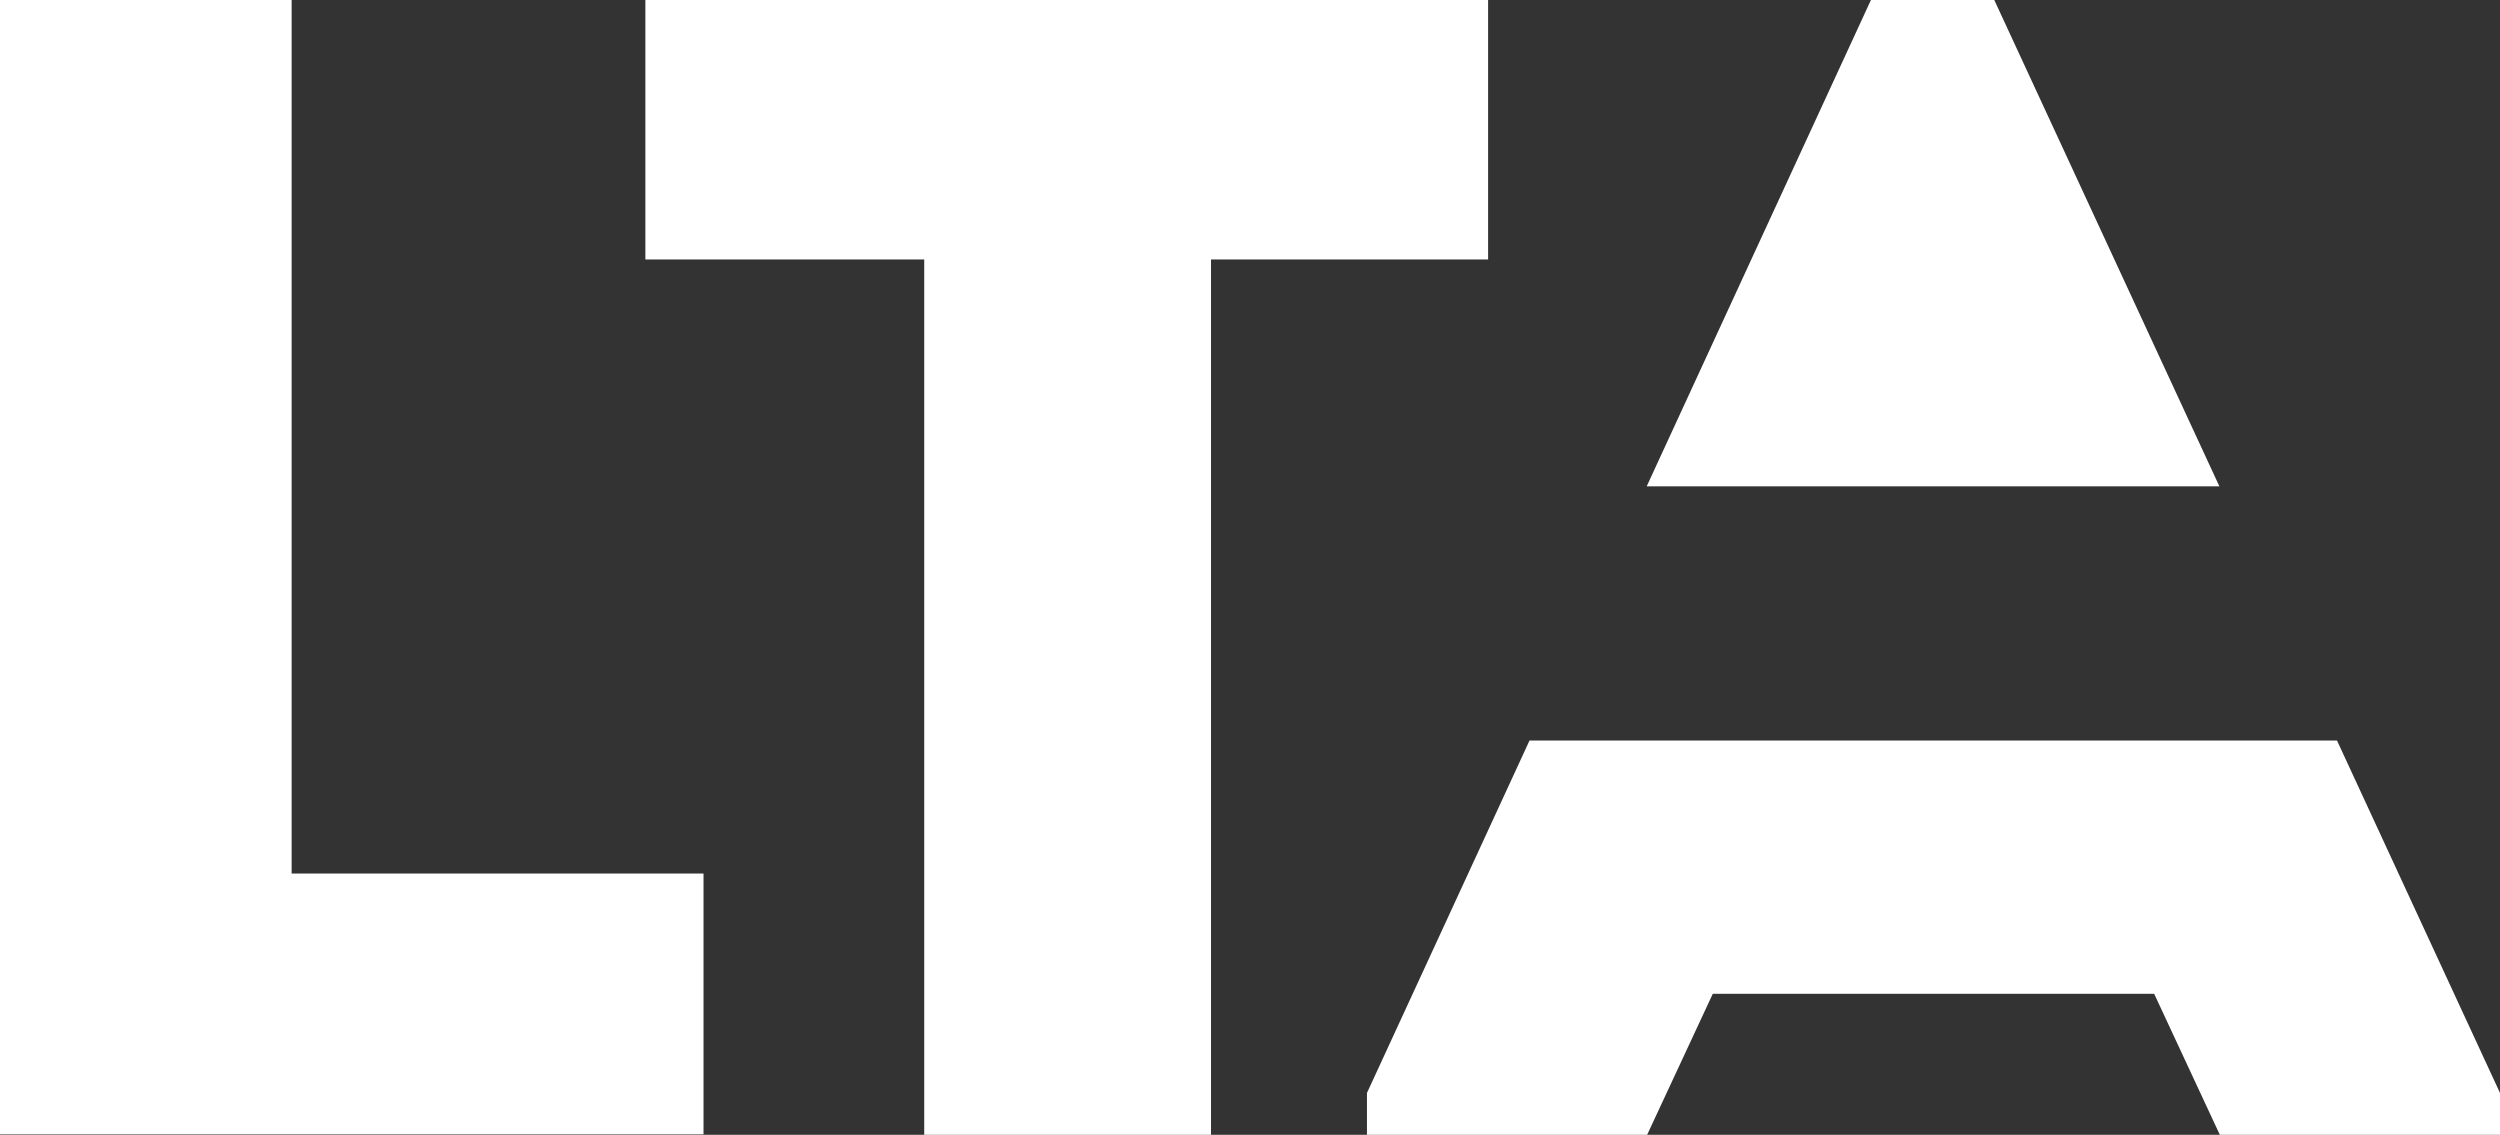
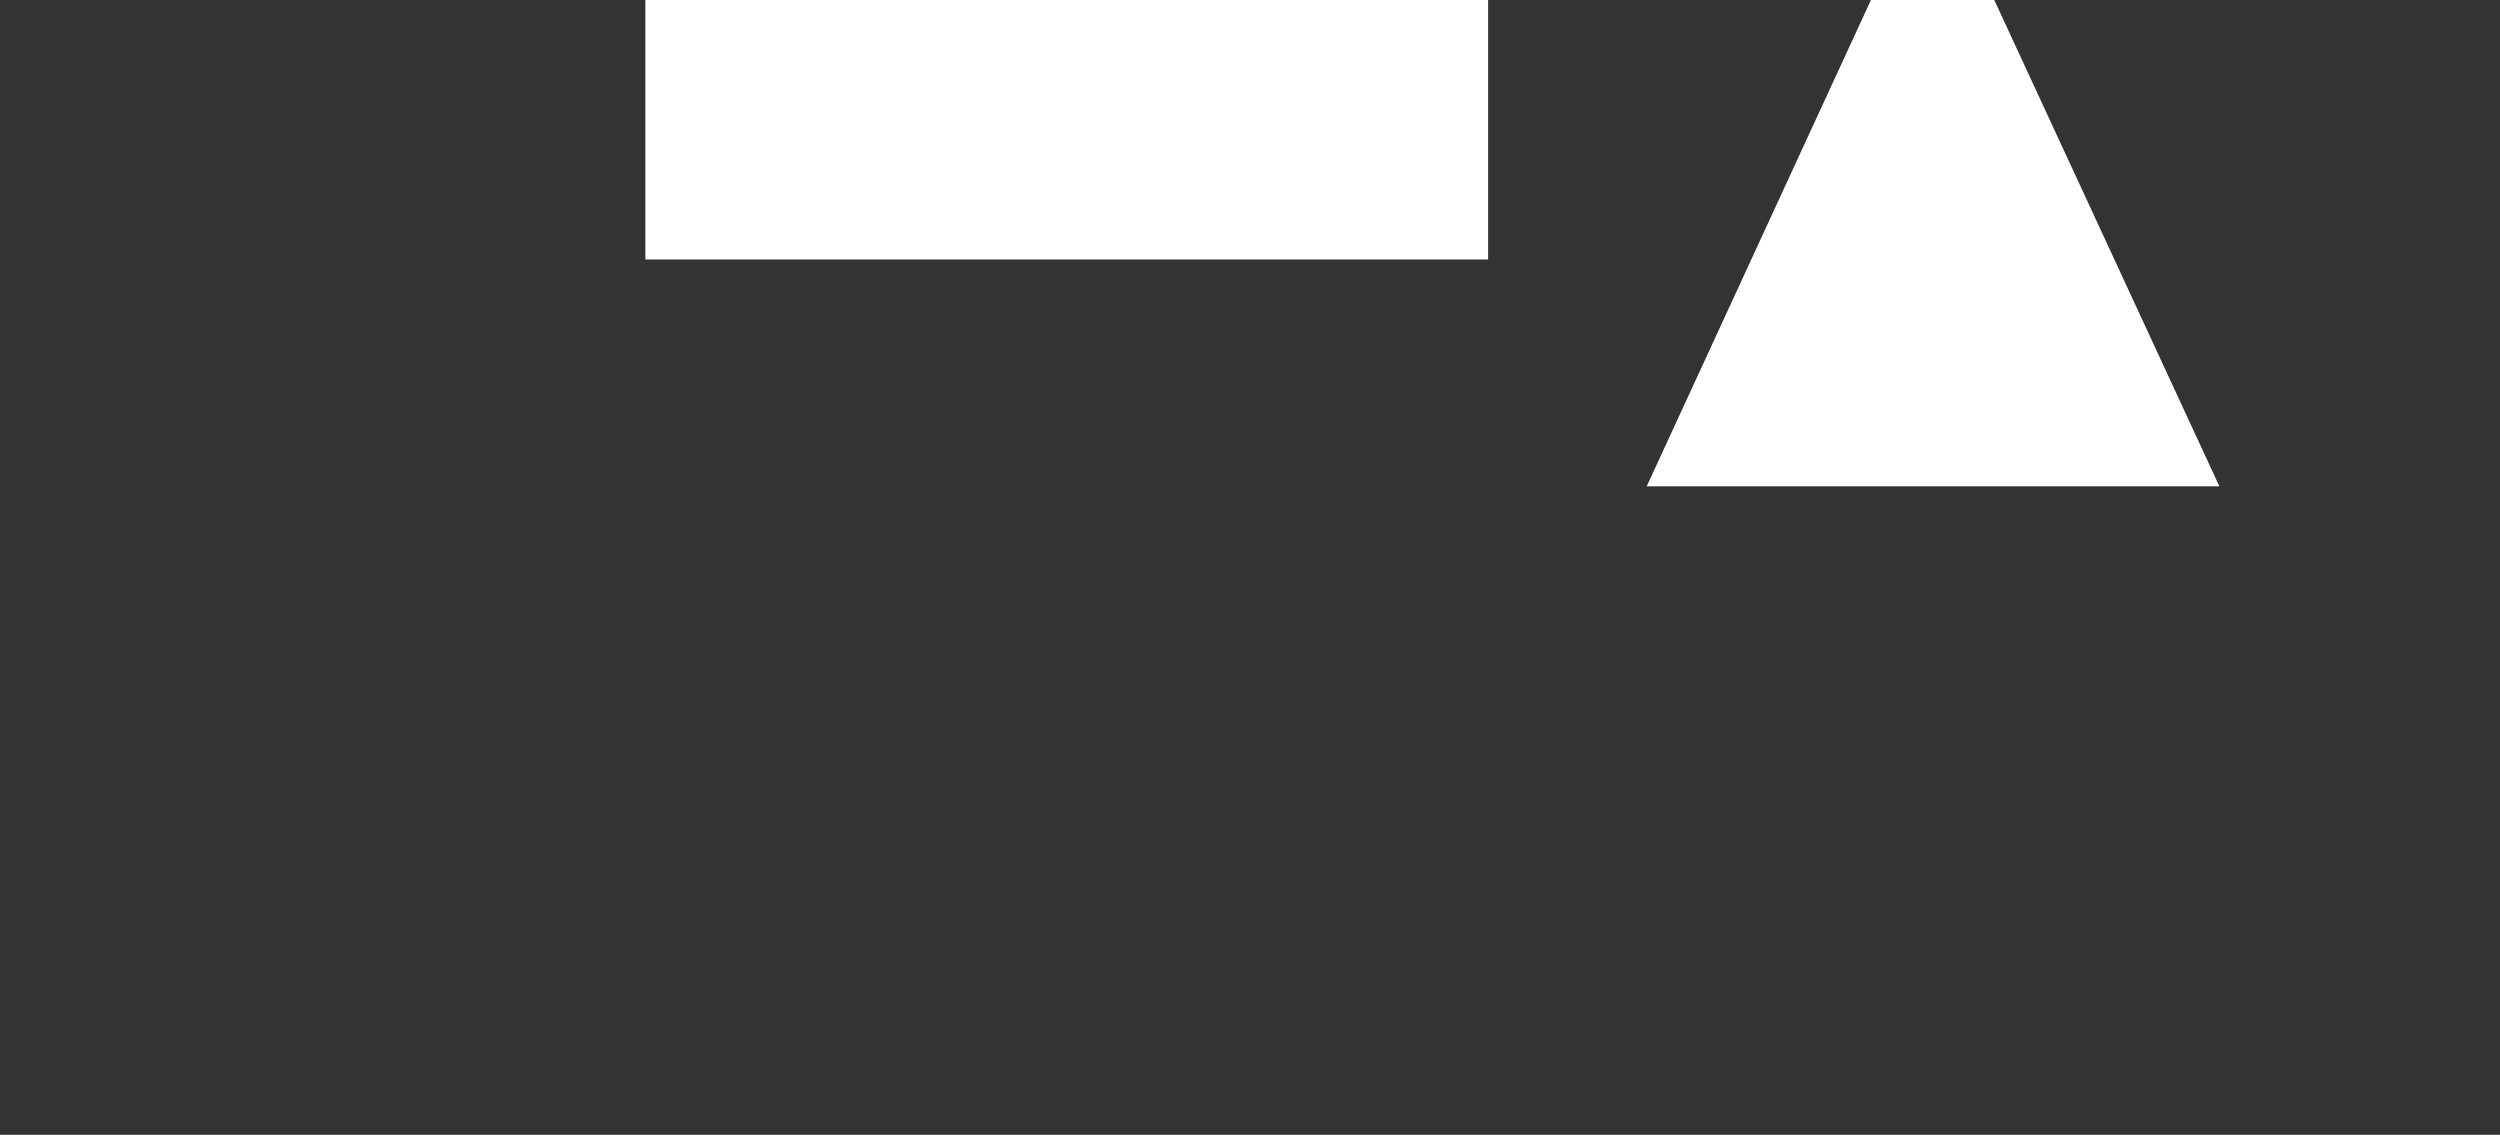
<svg xmlns="http://www.w3.org/2000/svg" version="1.1" id="Ebene_1" x="0px" y="0px" viewBox="0 0 567.5 257.6" style="enable-background:new 0 0 567.5 257.6;" xml:space="preserve">
  <rect x="0" y="0" width="567.5" height="257.6" fill="#333333" stroke="none" />
  <style type="text/css">
	.st0{fill:#FFFFFF;}
</style>
  <g>
-     <path class="st0" d="M66.2,198.3h93.5c0,22.1,0,37.2,0,59.2c-53,0-107.4,0-159.7,0V0c22.1,0,43.8,0,66.2,0   C66.2,133.2,66.2,88.7,66.2,198.3z" />
-     <path class="st0" d="M146.5,58.9c0-19.9,0-39.4,0-58.9h191.3c0,19.5,0,39,0,58.9h-62.9v198.7c-21.7,0-43.4,0-65.1,0V58.9H146.5z" />
+     <path class="st0" d="M146.5,58.9c0-19.9,0-39.4,0-58.9h191.3c0,19.5,0,39,0,58.9h-62.9c-21.7,0-43.4,0-65.1,0V58.9H146.5z" />
  </g>
  <g>
-     <polygon class="st0" points="347.2,168.1 310.3,248.1 310.3,257.6 373.9,257.6 388.8,225.6 489,225.6 503.9,257.6 567.5,257.6    567.5,248.1 530.5,168.1  " />
    <polygon class="st0" points="503.8,110.4 452.7,0 424.7,0 373.8,110.4  " />
  </g>
</svg>